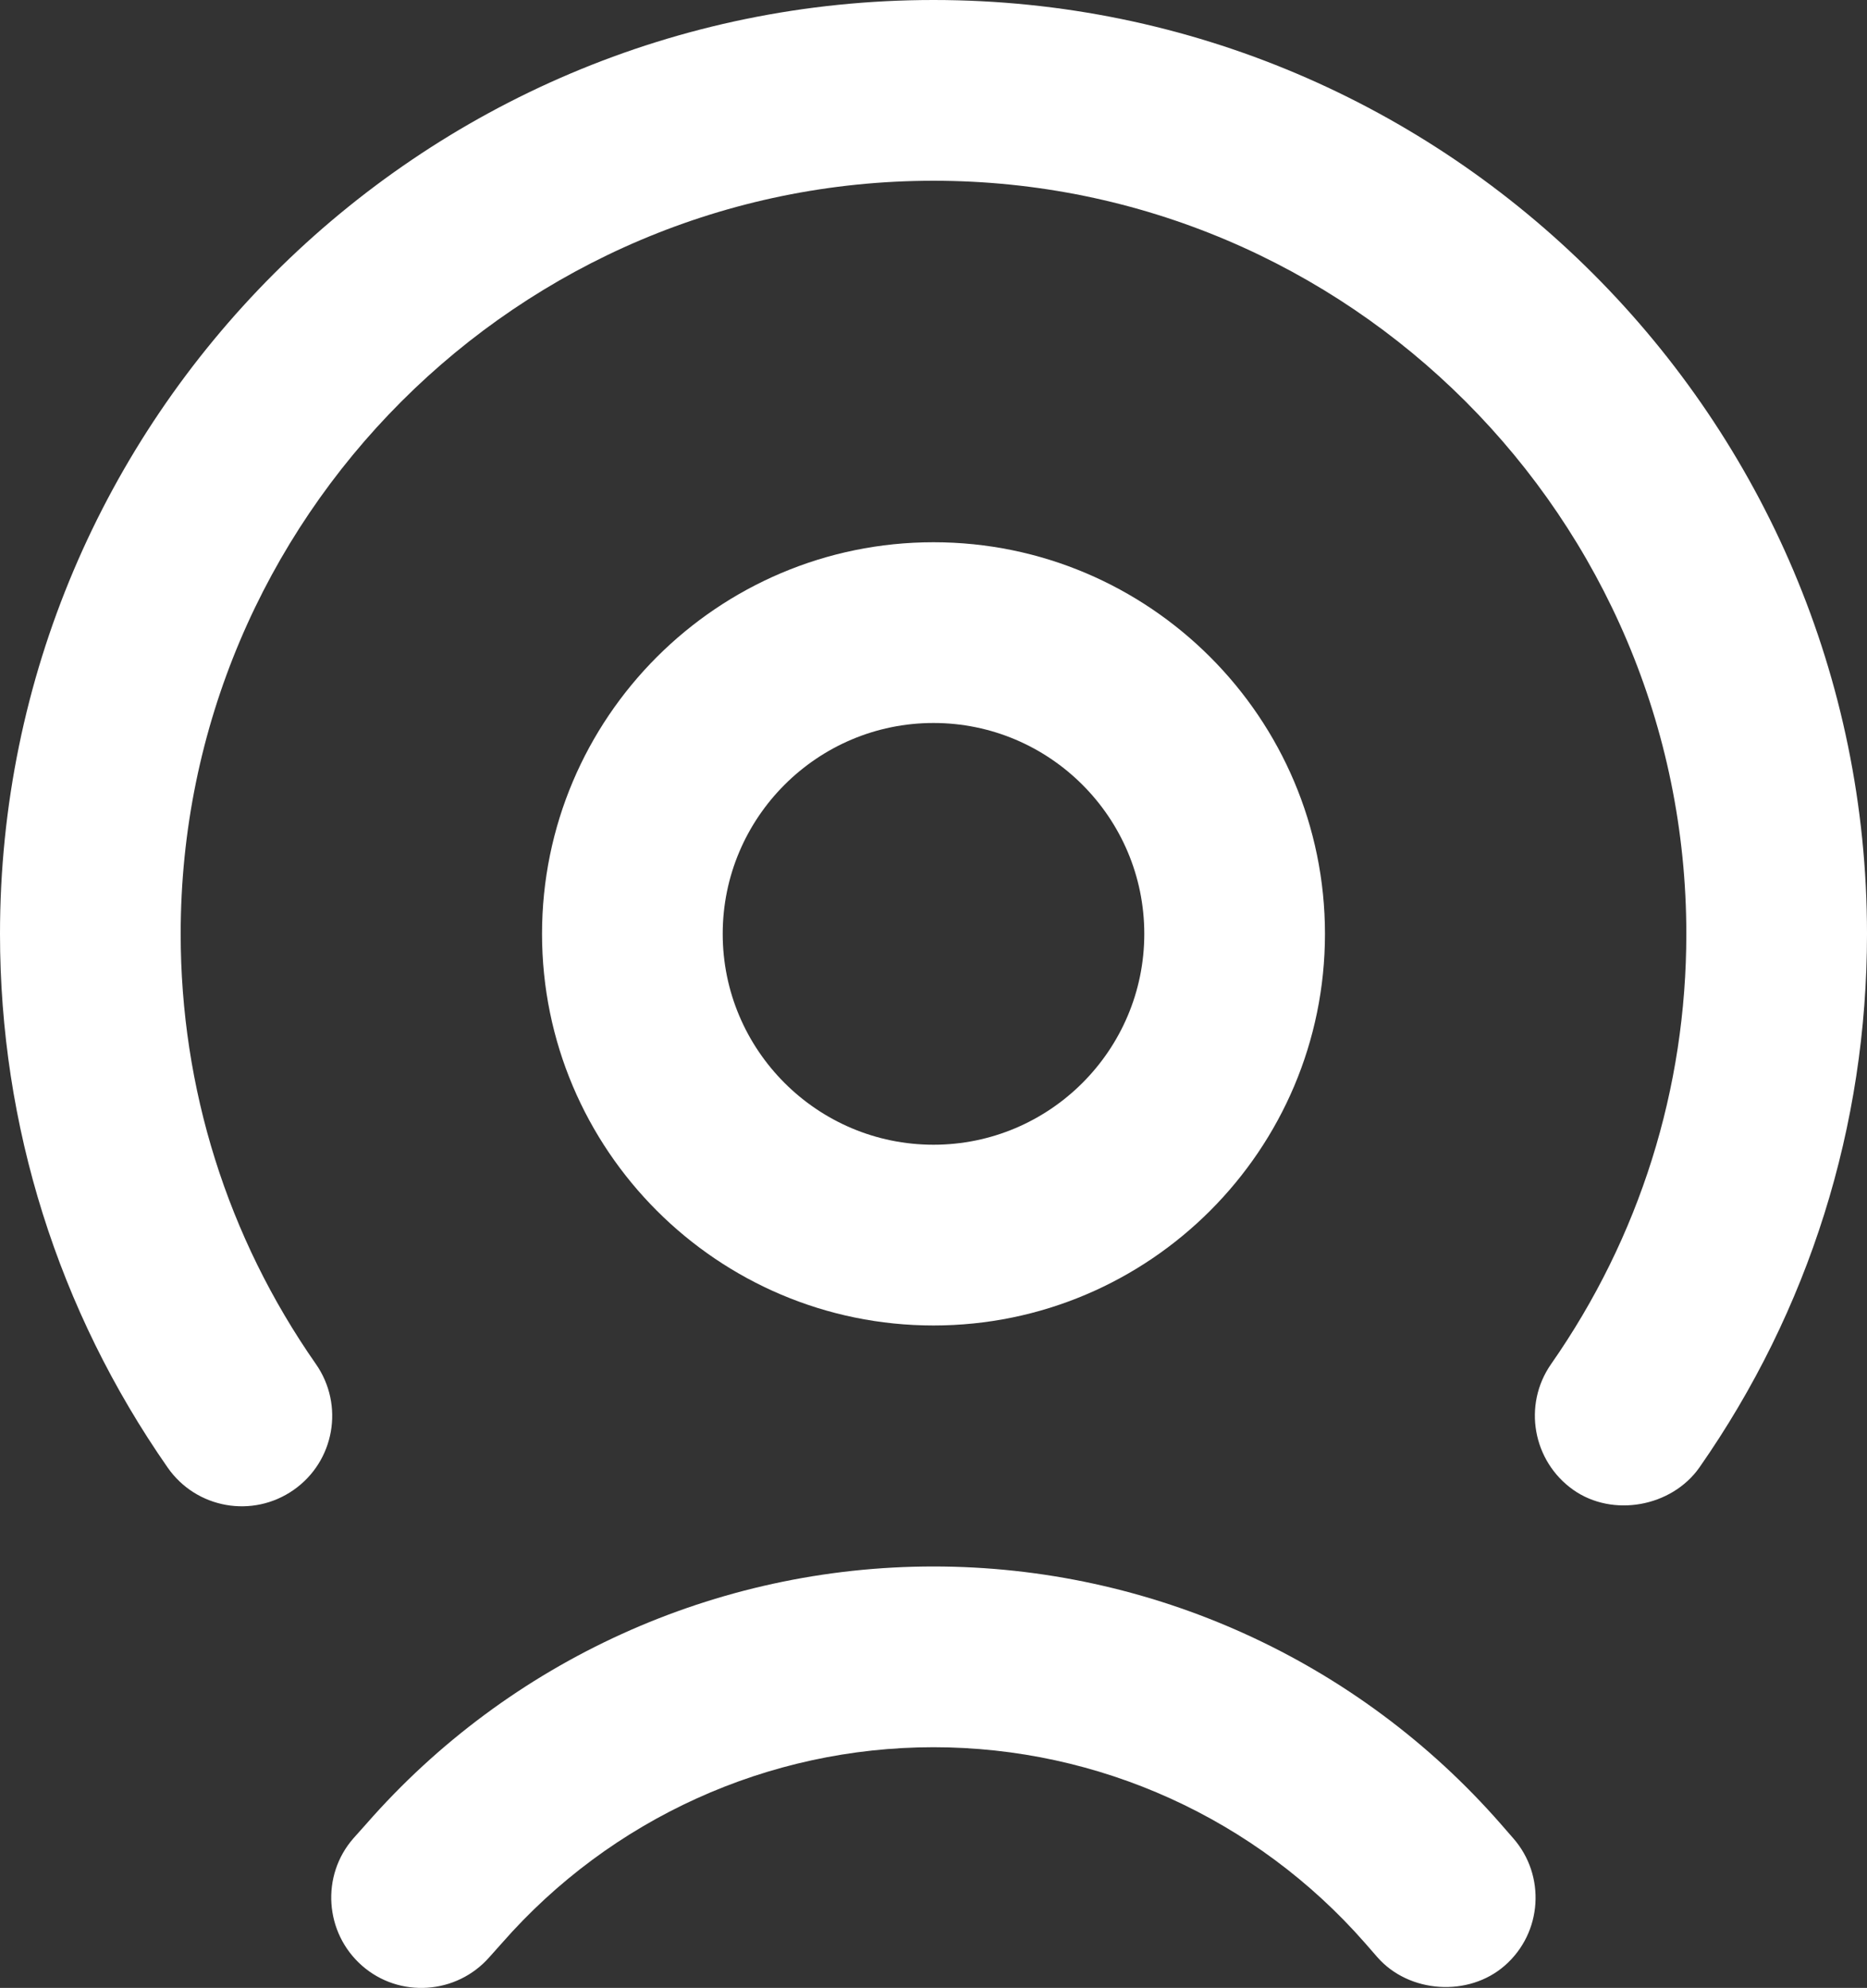
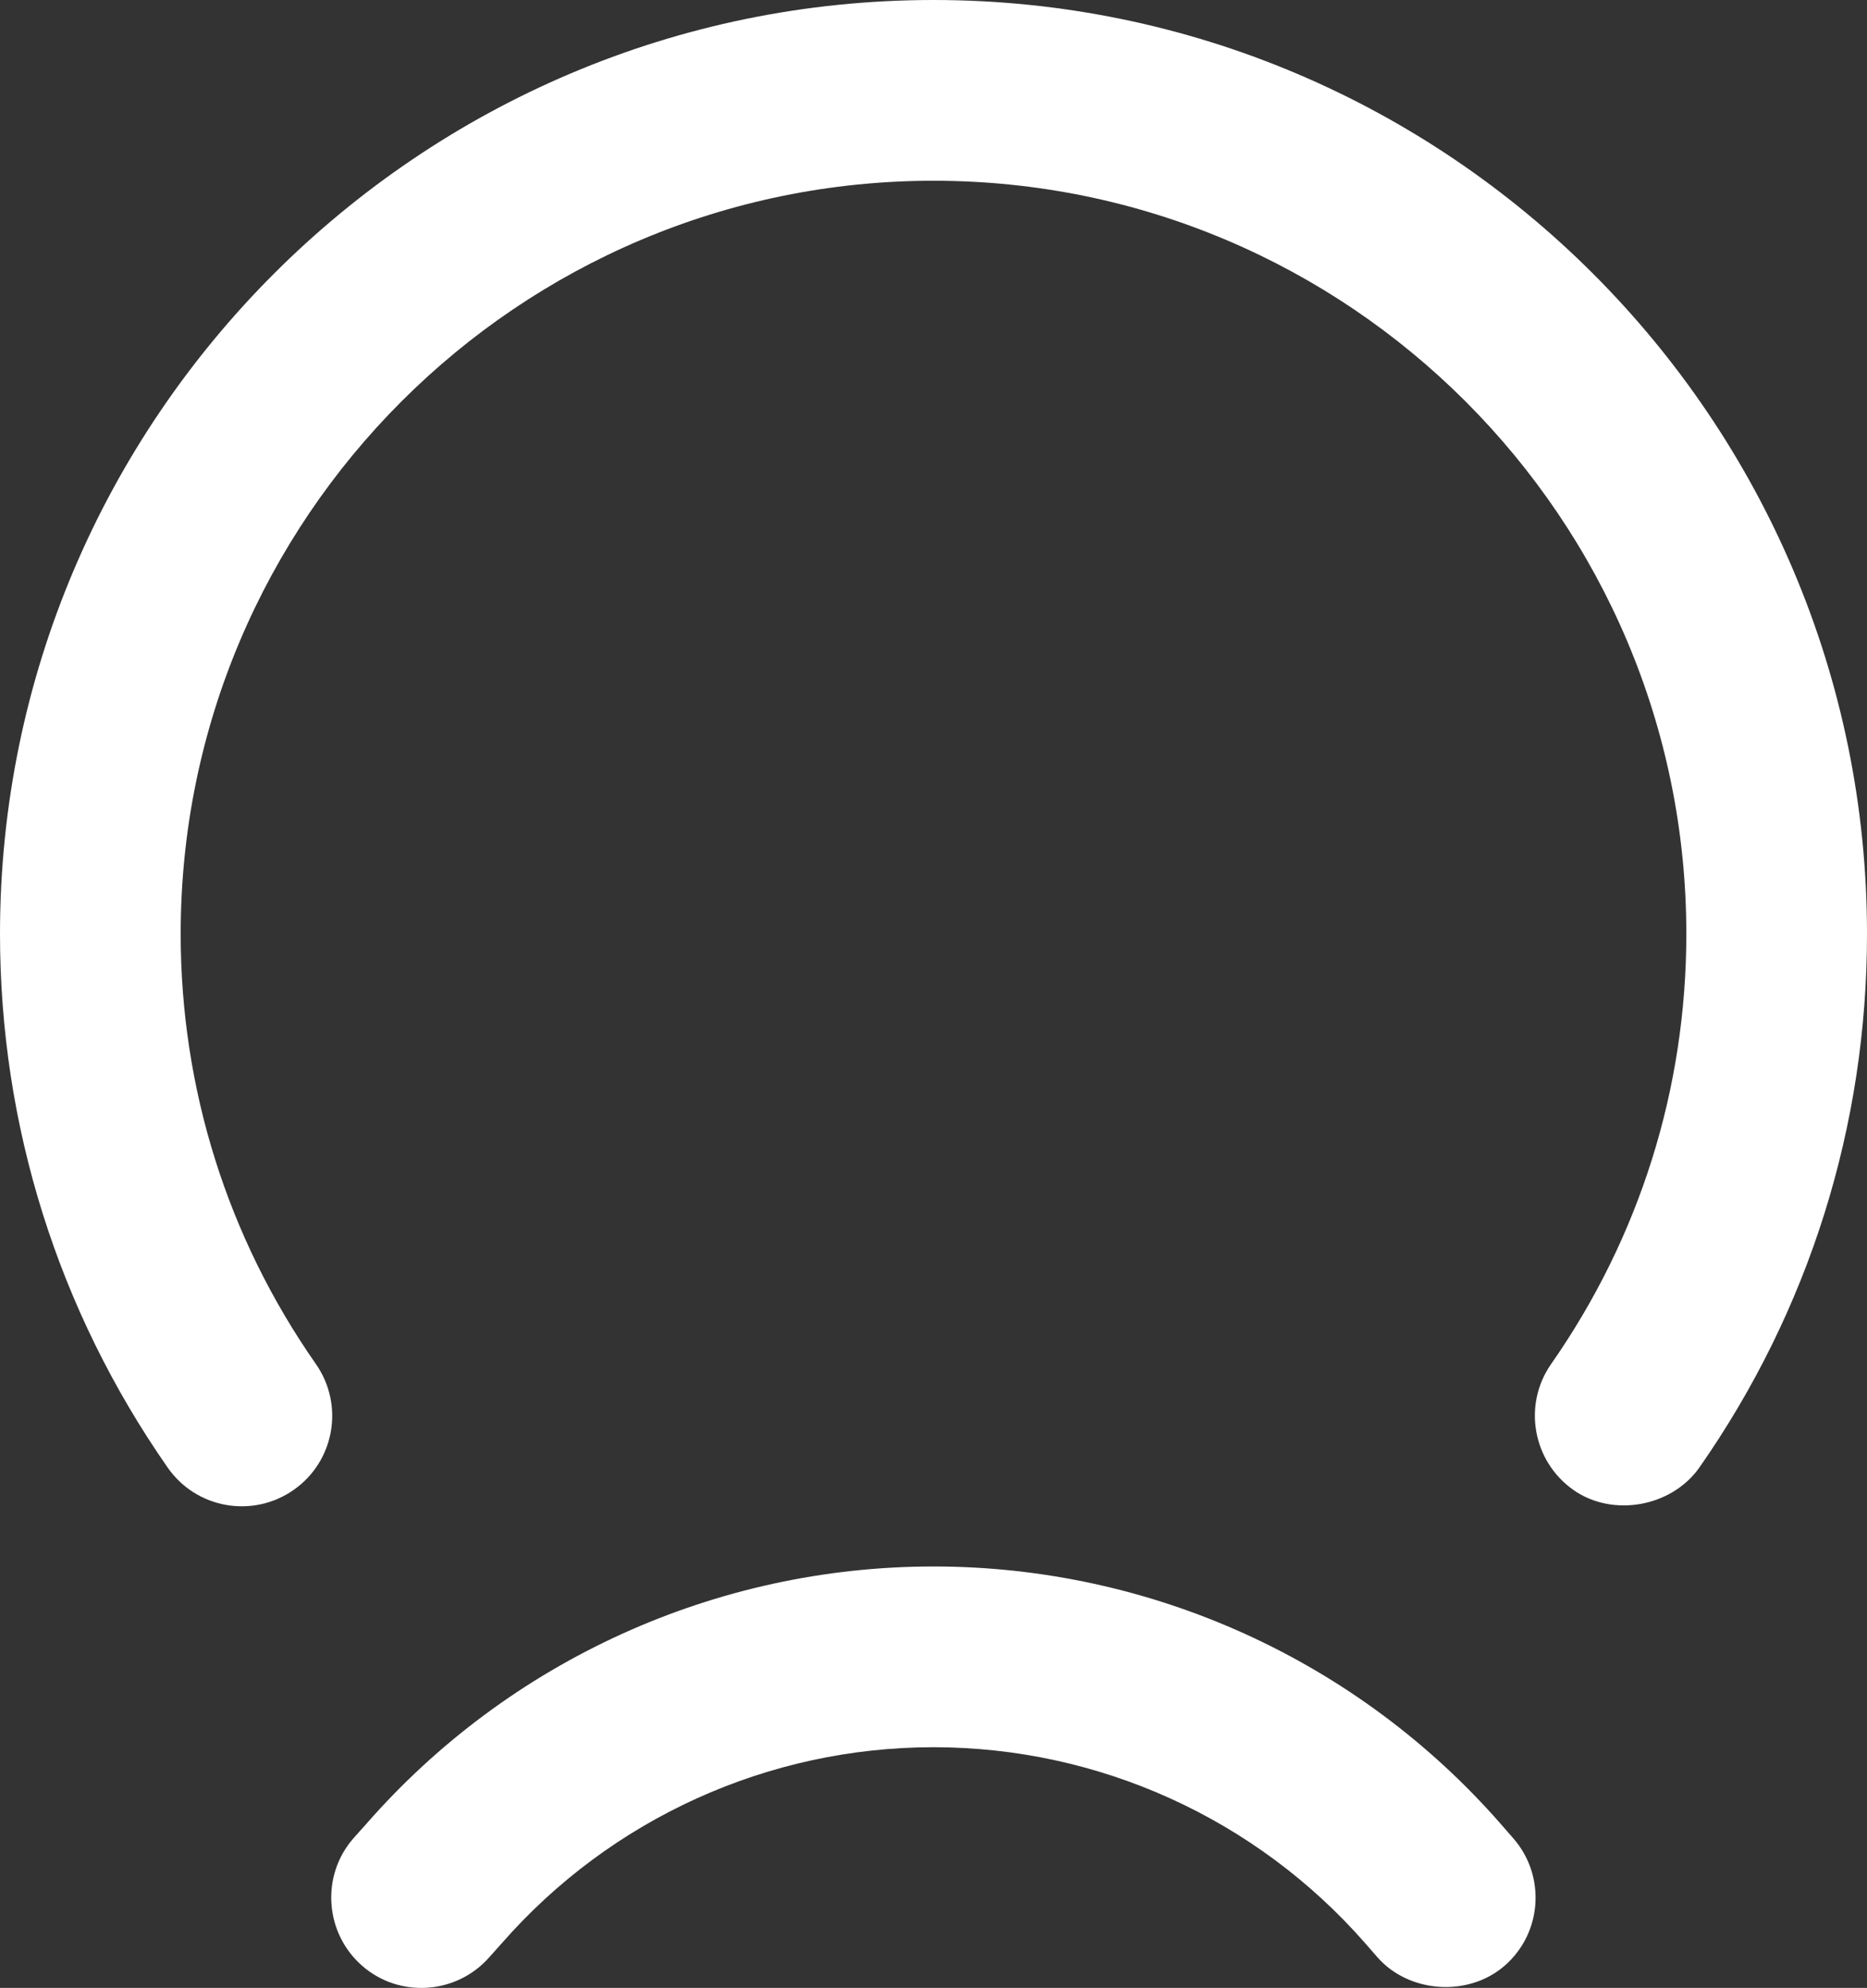
<svg xmlns="http://www.w3.org/2000/svg" id="Layer_2" data-name="Layer 2" viewBox="0 0 62 65.99">
  <rect x="0" y="0" width="62" height="65.99" fill="#333333" stroke="none" />
  <defs>
    <style>
      .cls-1 {
        fill: #fff;
      }
    </style>
  </defs>
  <g id="Layer_1-2" data-name="Layer 1">
-     <path class="cls-1" d="M44,31c0-7.17-5.83-13-13-13s-13,5.83-13,13,5.83,13,13,13,13-5.83,13-13ZM24,31c0-3.86,3.14-7,7-7s7,3.14,7,7-3.14,7-7,7-7-3.14-7-7Z" />
    <path class="cls-1" d="M12.16,60.55h0l-.42.47c-1.09,1.24-.96,3.14.28,4.23,1.24,1.09,3.14.96,4.23-.28l.42-.47c3.62-4.13,8.84-6.5,14.33-6.5s10.71,2.37,14.33,6.5l.41.47c1.05,1.2,3.03,1.33,4.23.28,1.25-1.09,1.37-2.99.28-4.23l-.41-.47c-4.75-5.43-11.62-8.55-18.84-8.55s-14.09,3.12-18.84,8.55Z" />
    <path class="cls-1" d="M5.57,48.72c.95,1.36,2.82,1.69,4.18.74,1.36-.95,1.69-2.82.74-4.18-2.94-4.21-4.49-9.15-4.49-14.28,0-13.79,11.21-25,25-25s25,11.21,25,25c0,5.14-1.55,10.07-4.49,14.28-.95,1.36-.61,3.23.74,4.18,1.31.92,3.26.56,4.18-.74,3.65-5.22,5.57-11.35,5.57-17.72C62,13.91,48.09,0,31,0S0,13.91,0,31c0,6.37,1.93,12.5,5.57,17.72h0Z" />
  </g>
</svg>